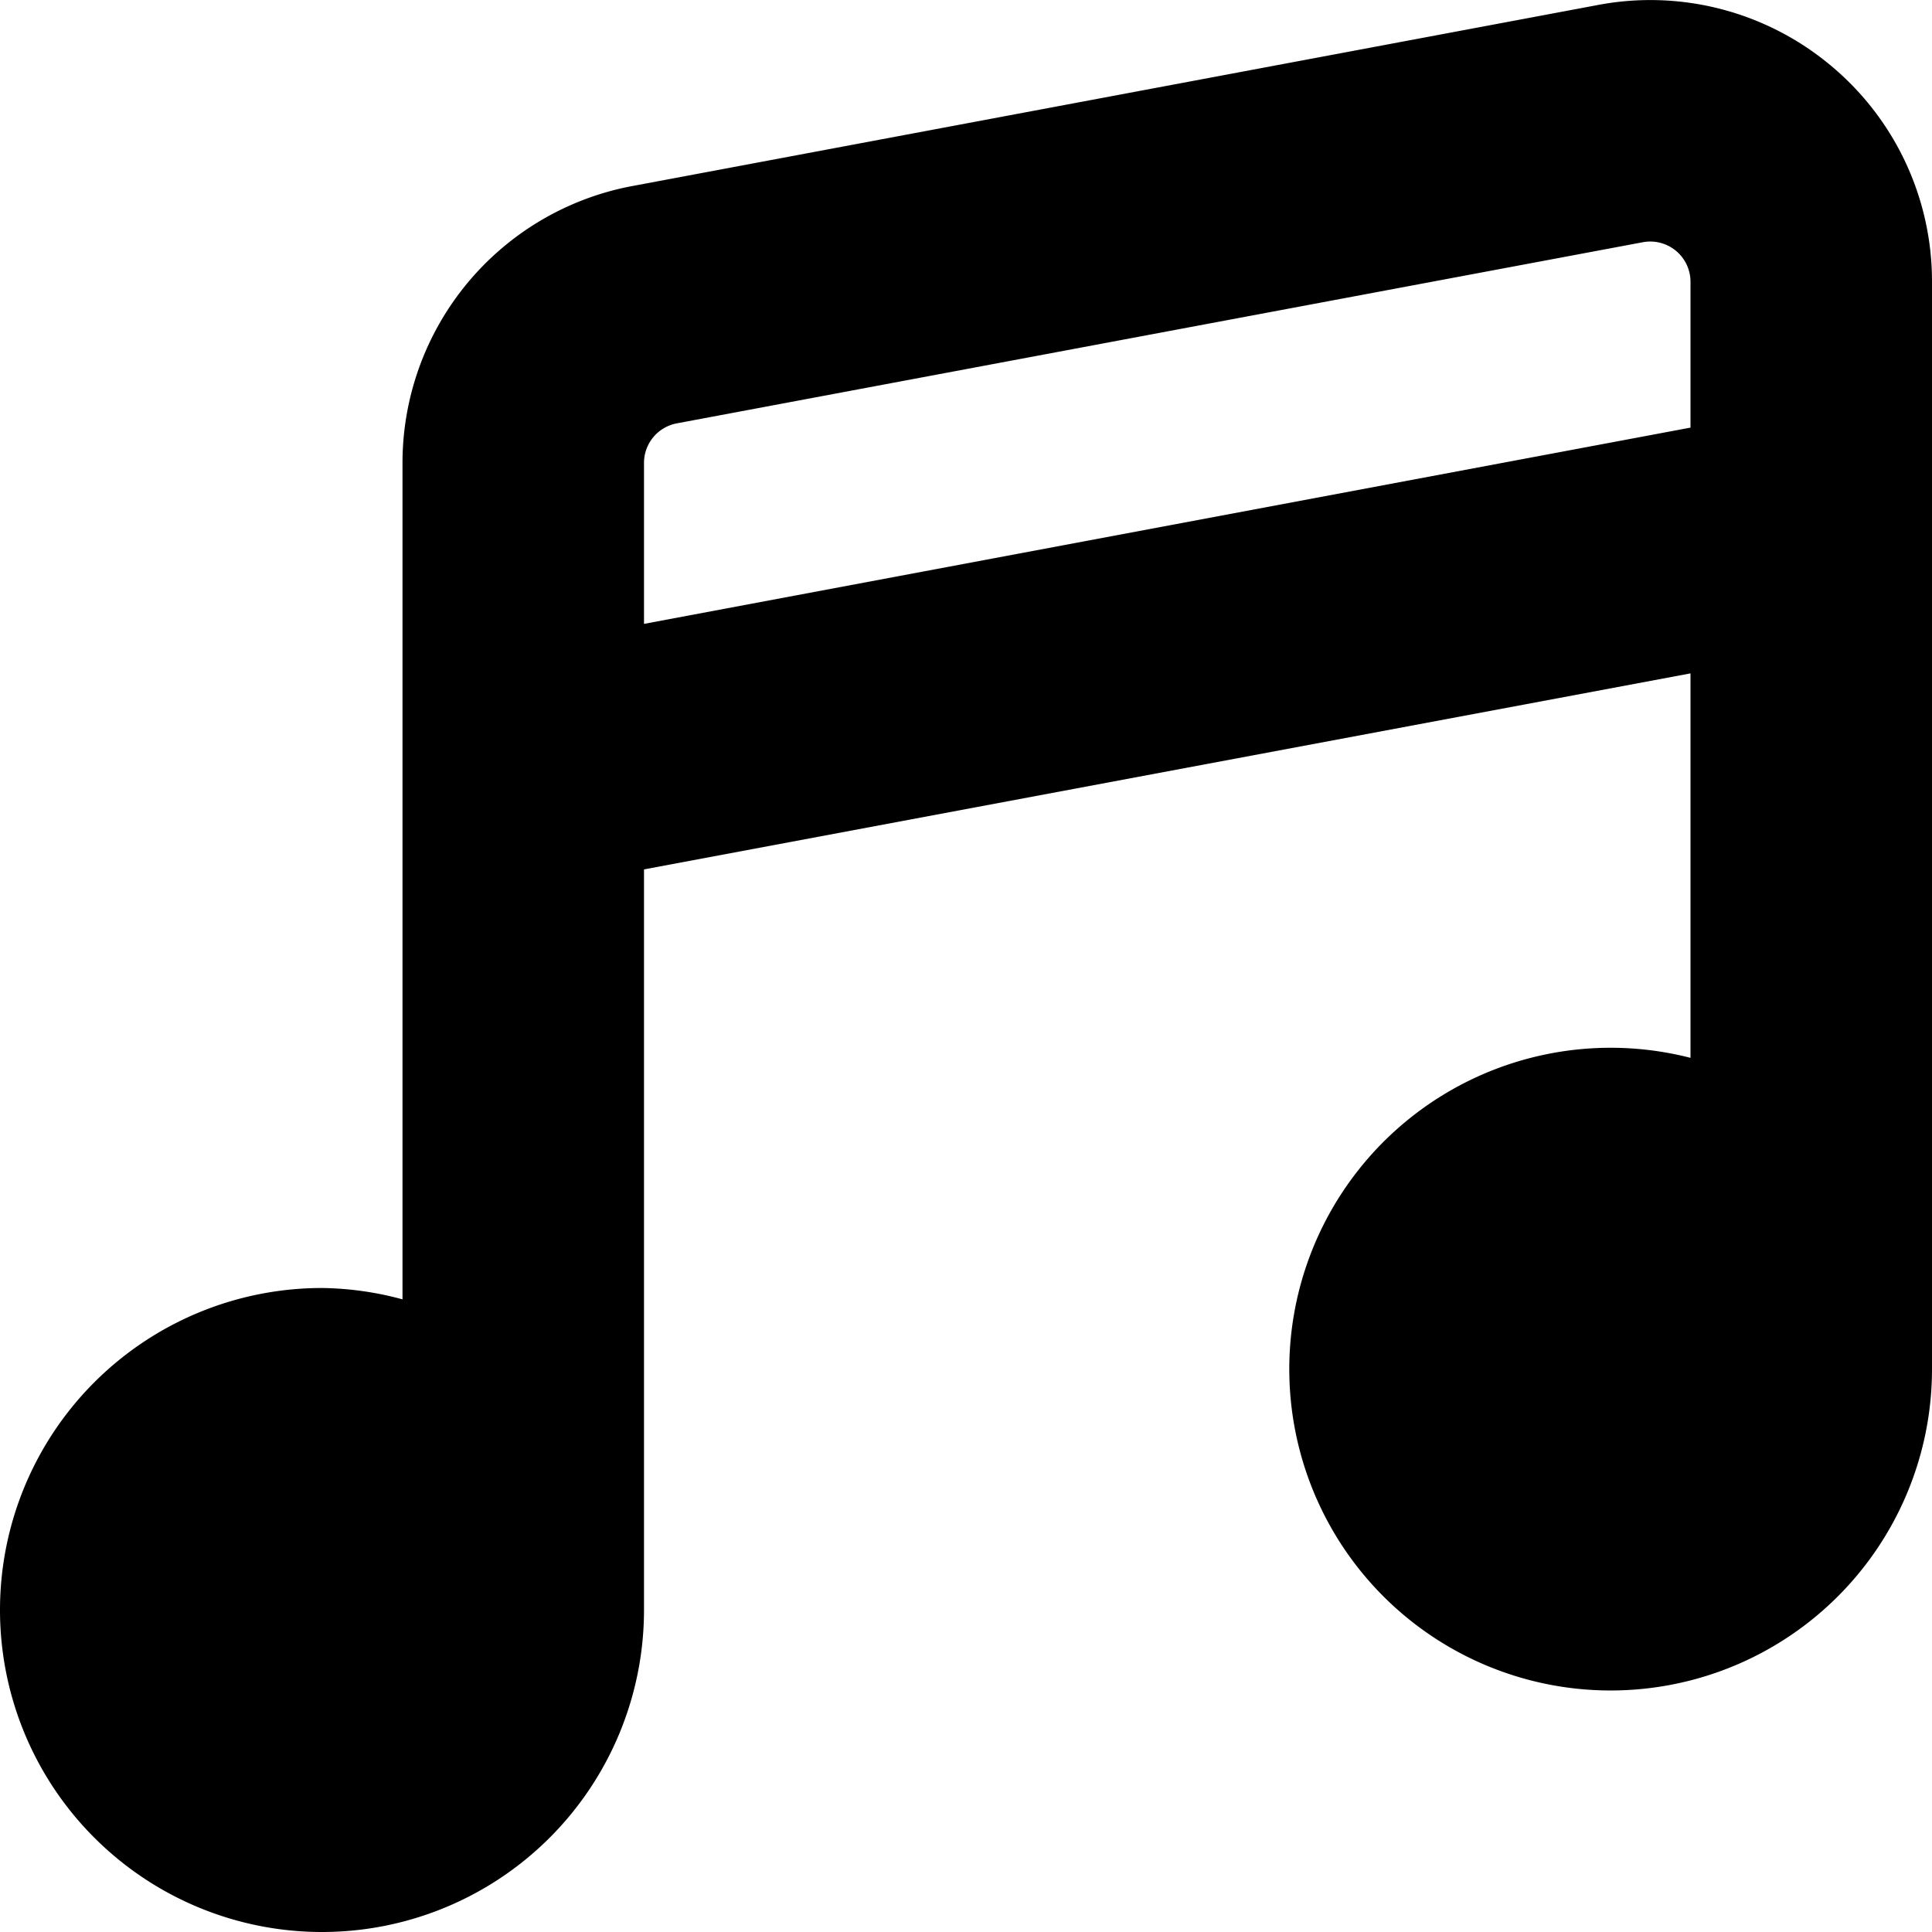
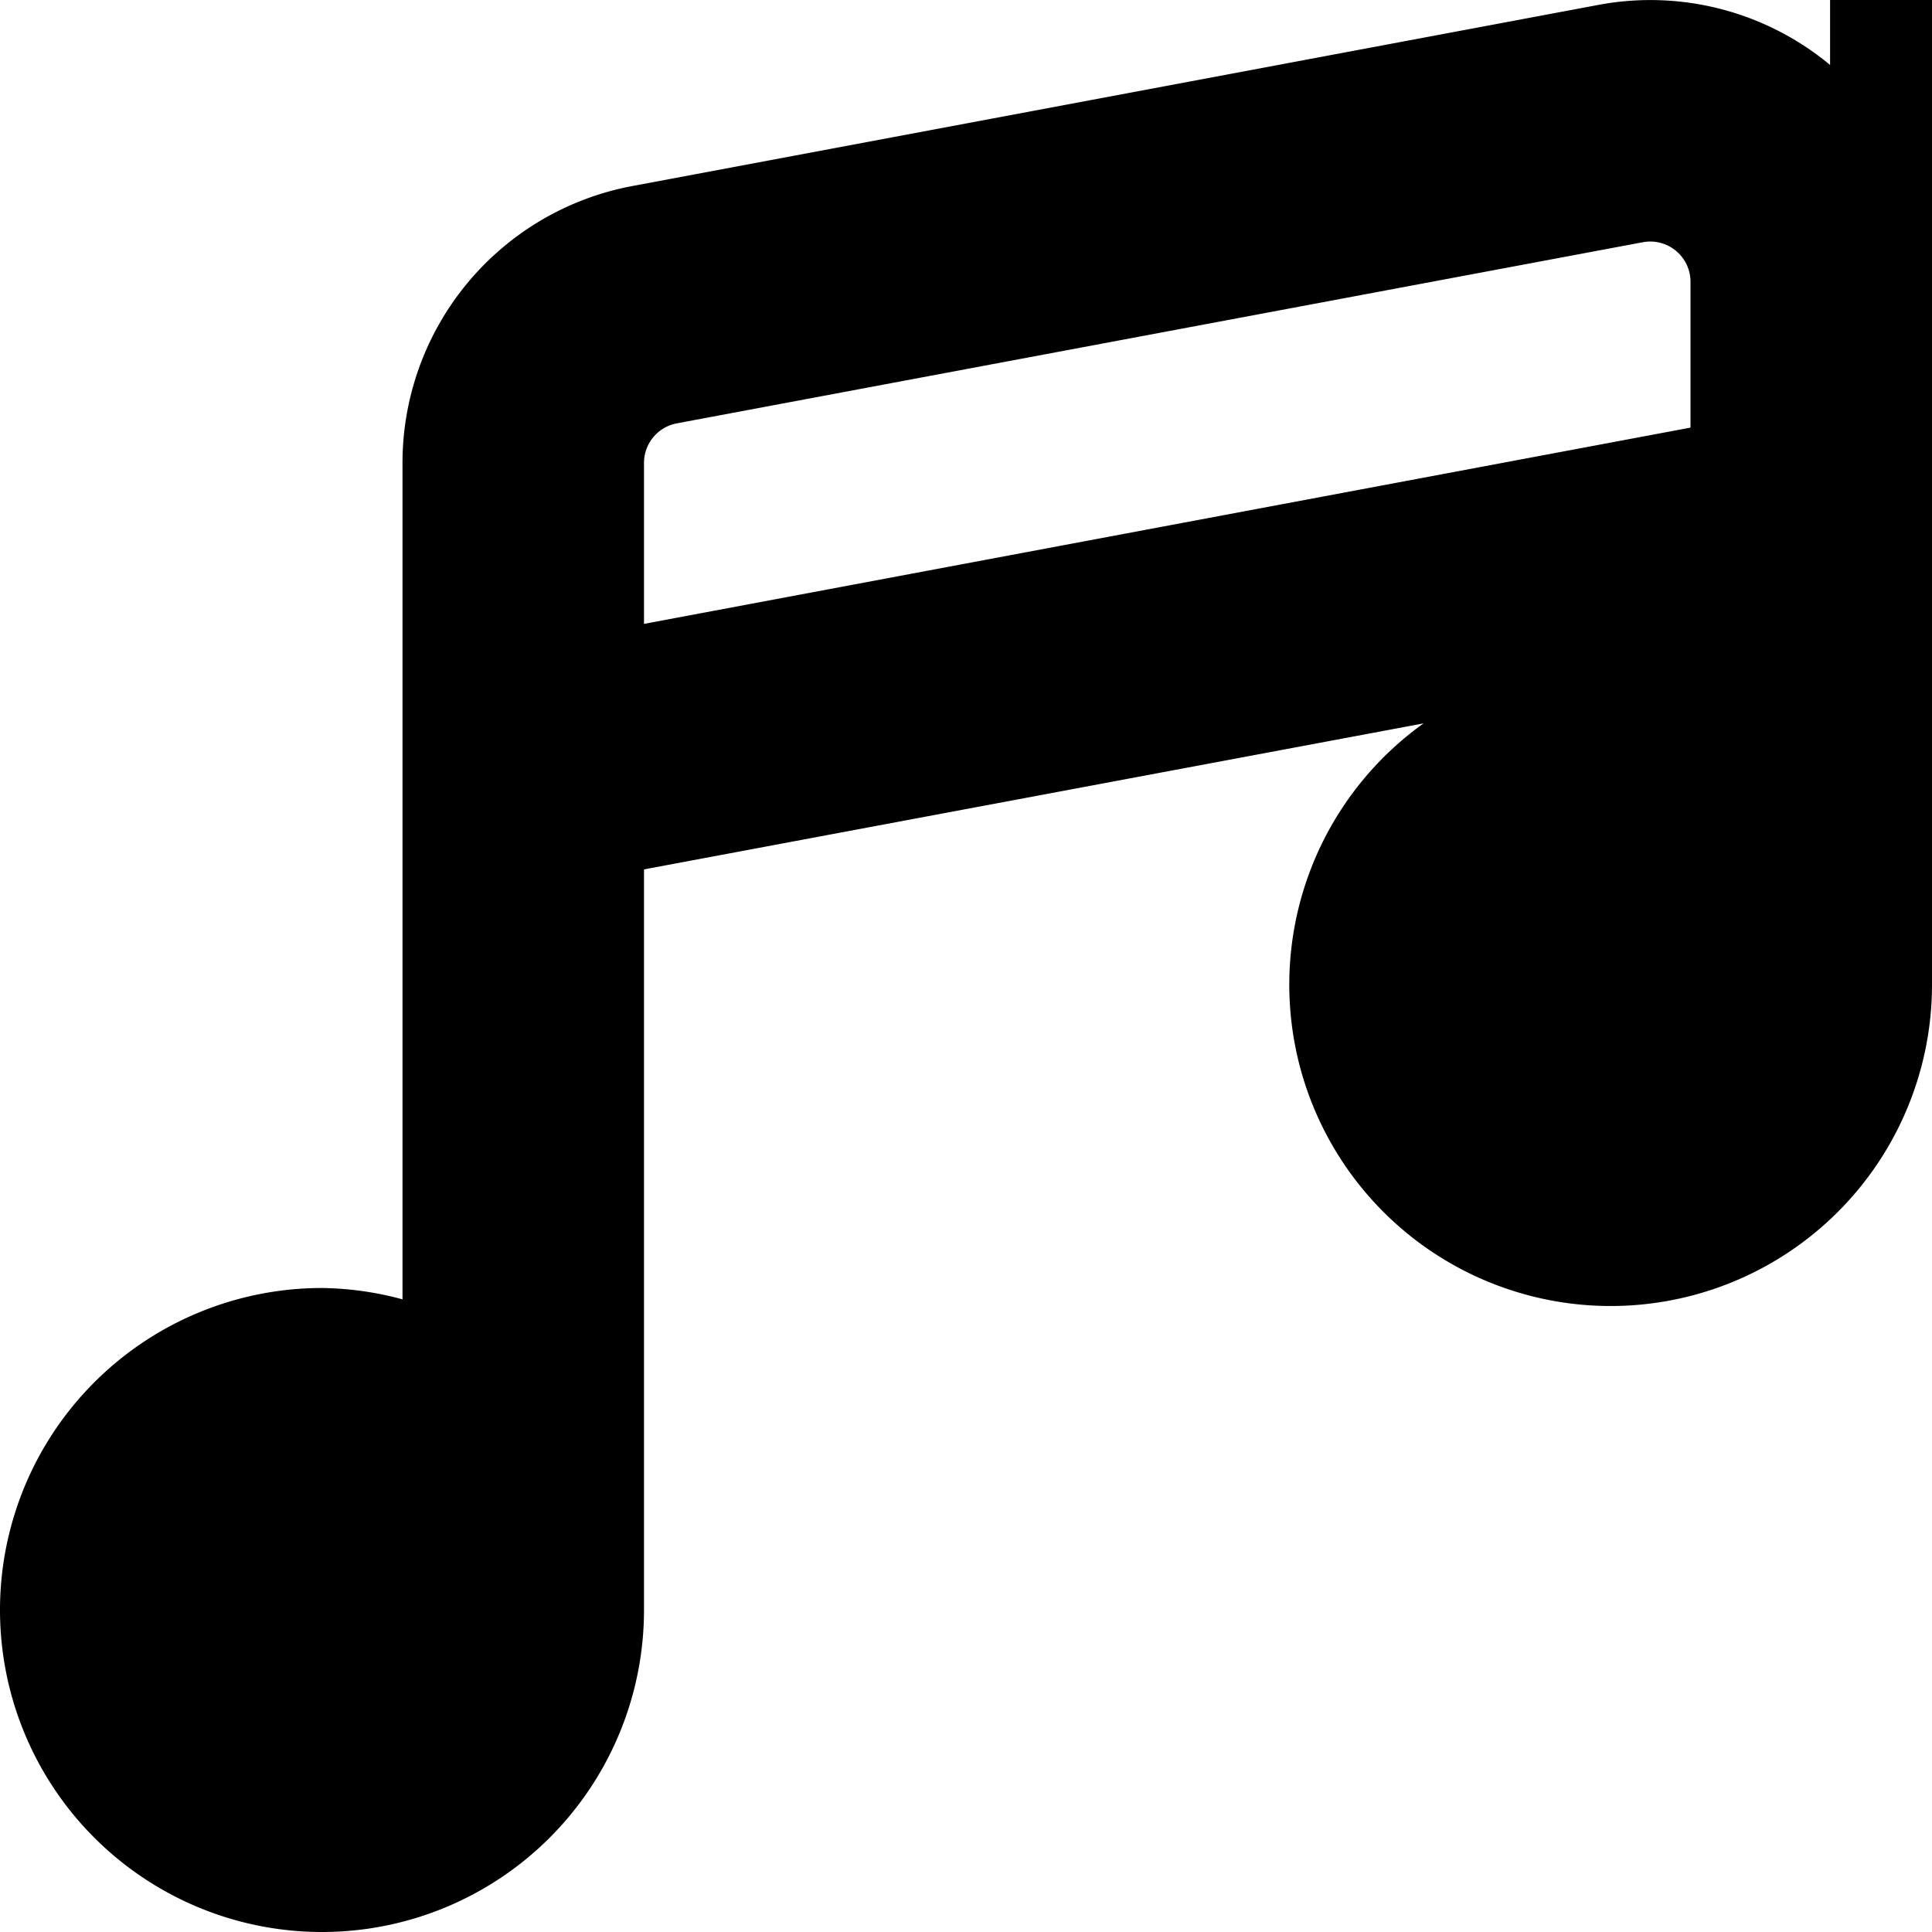
<svg xmlns="http://www.w3.org/2000/svg" id="Layer_1" height="512" viewBox="0 0 24 24" width="512" data-name="Layer 1">
-   <path d="m22.734.807a3.494 3.494 0 0 0 -2.879-.746l-12 2.25a3.5 3.5 0 0 0 -2.855 3.44v10.39a3.977 3.977 0 0 0 -1-.141 4 4 0 1 0 4 4v-9.2l13-2.435v4.776a3.992 3.992 0 1 0 3 3.859v-13.5a3.488 3.488 0 0 0 -1.266-2.693zm-14.734 6.943v-2a.5.5 0 0 1 .408-.491l12-2.25a.5.5 0 0 1 .592.491v1.812z" />
+   <path d="m22.734.807a3.494 3.494 0 0 0 -2.879-.746l-12 2.25a3.5 3.5 0 0 0 -2.855 3.44v10.39a3.977 3.977 0 0 0 -1-.141 4 4 0 1 0 4 4v-9.2l13-2.435a3.992 3.992 0 1 0 3 3.859v-13.5a3.488 3.488 0 0 0 -1.266-2.693zm-14.734 6.943v-2a.5.5 0 0 1 .408-.491l12-2.25a.5.5 0 0 1 .592.491v1.812z" />
</svg>